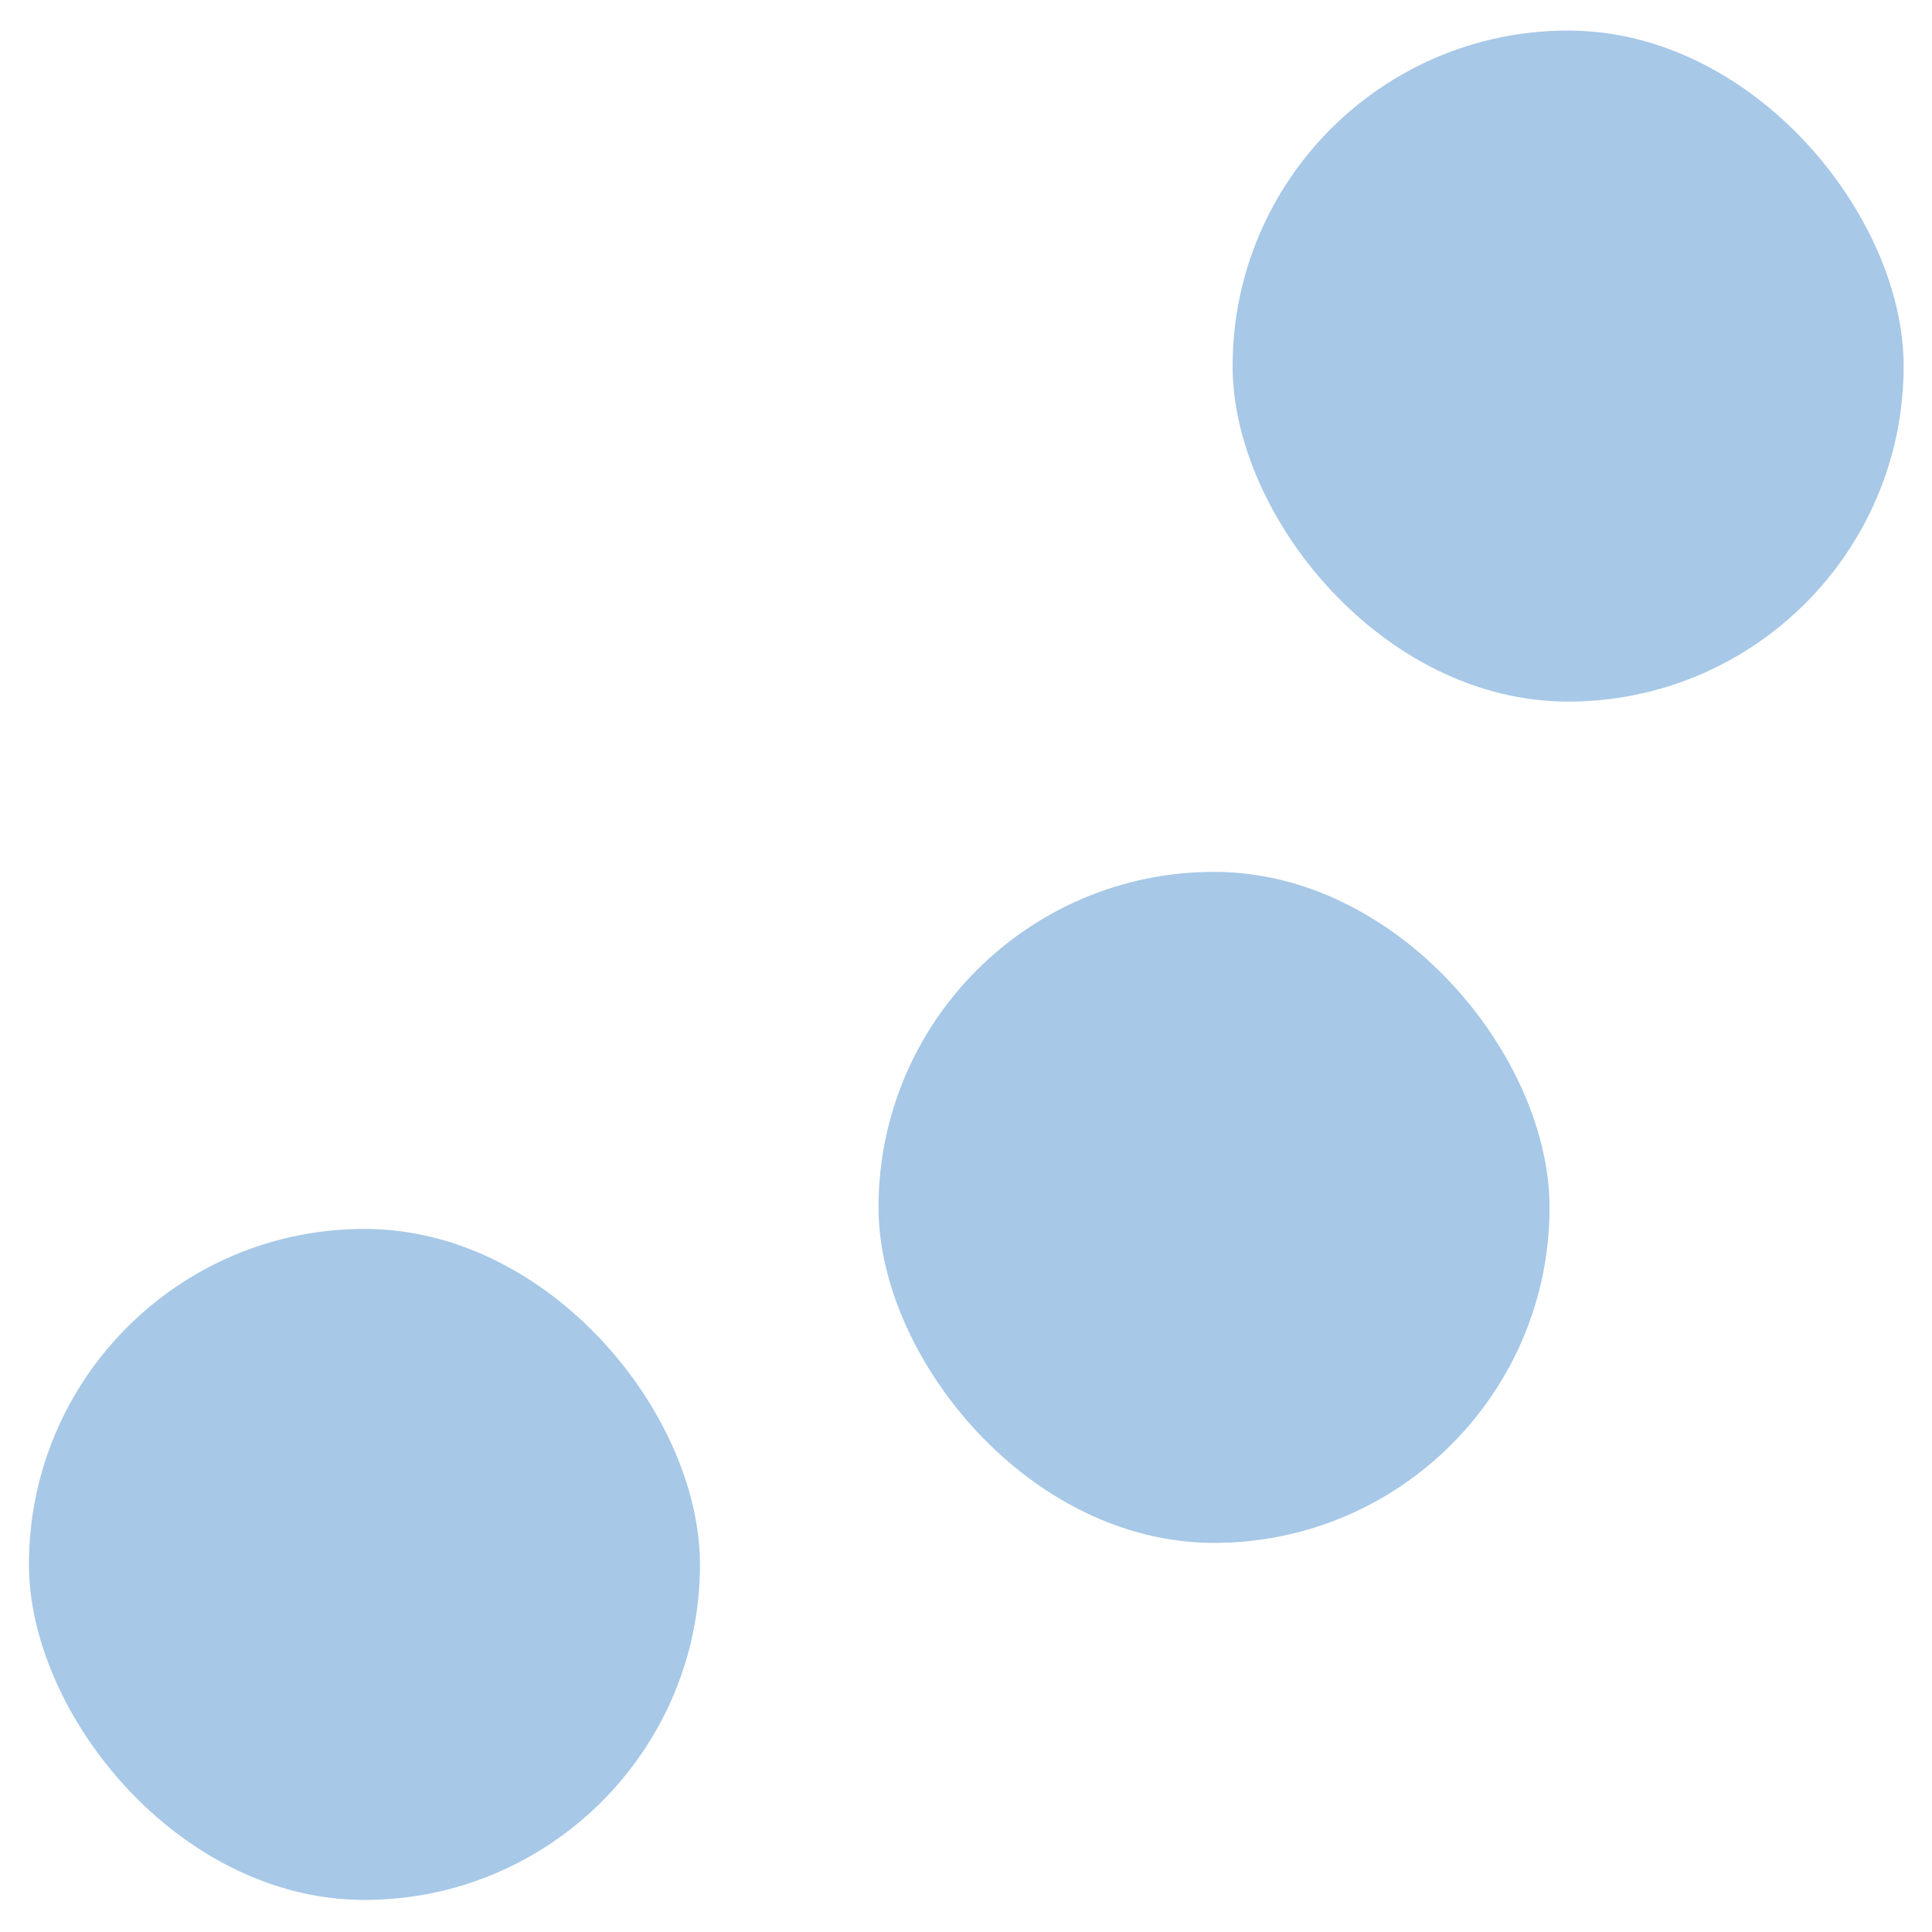
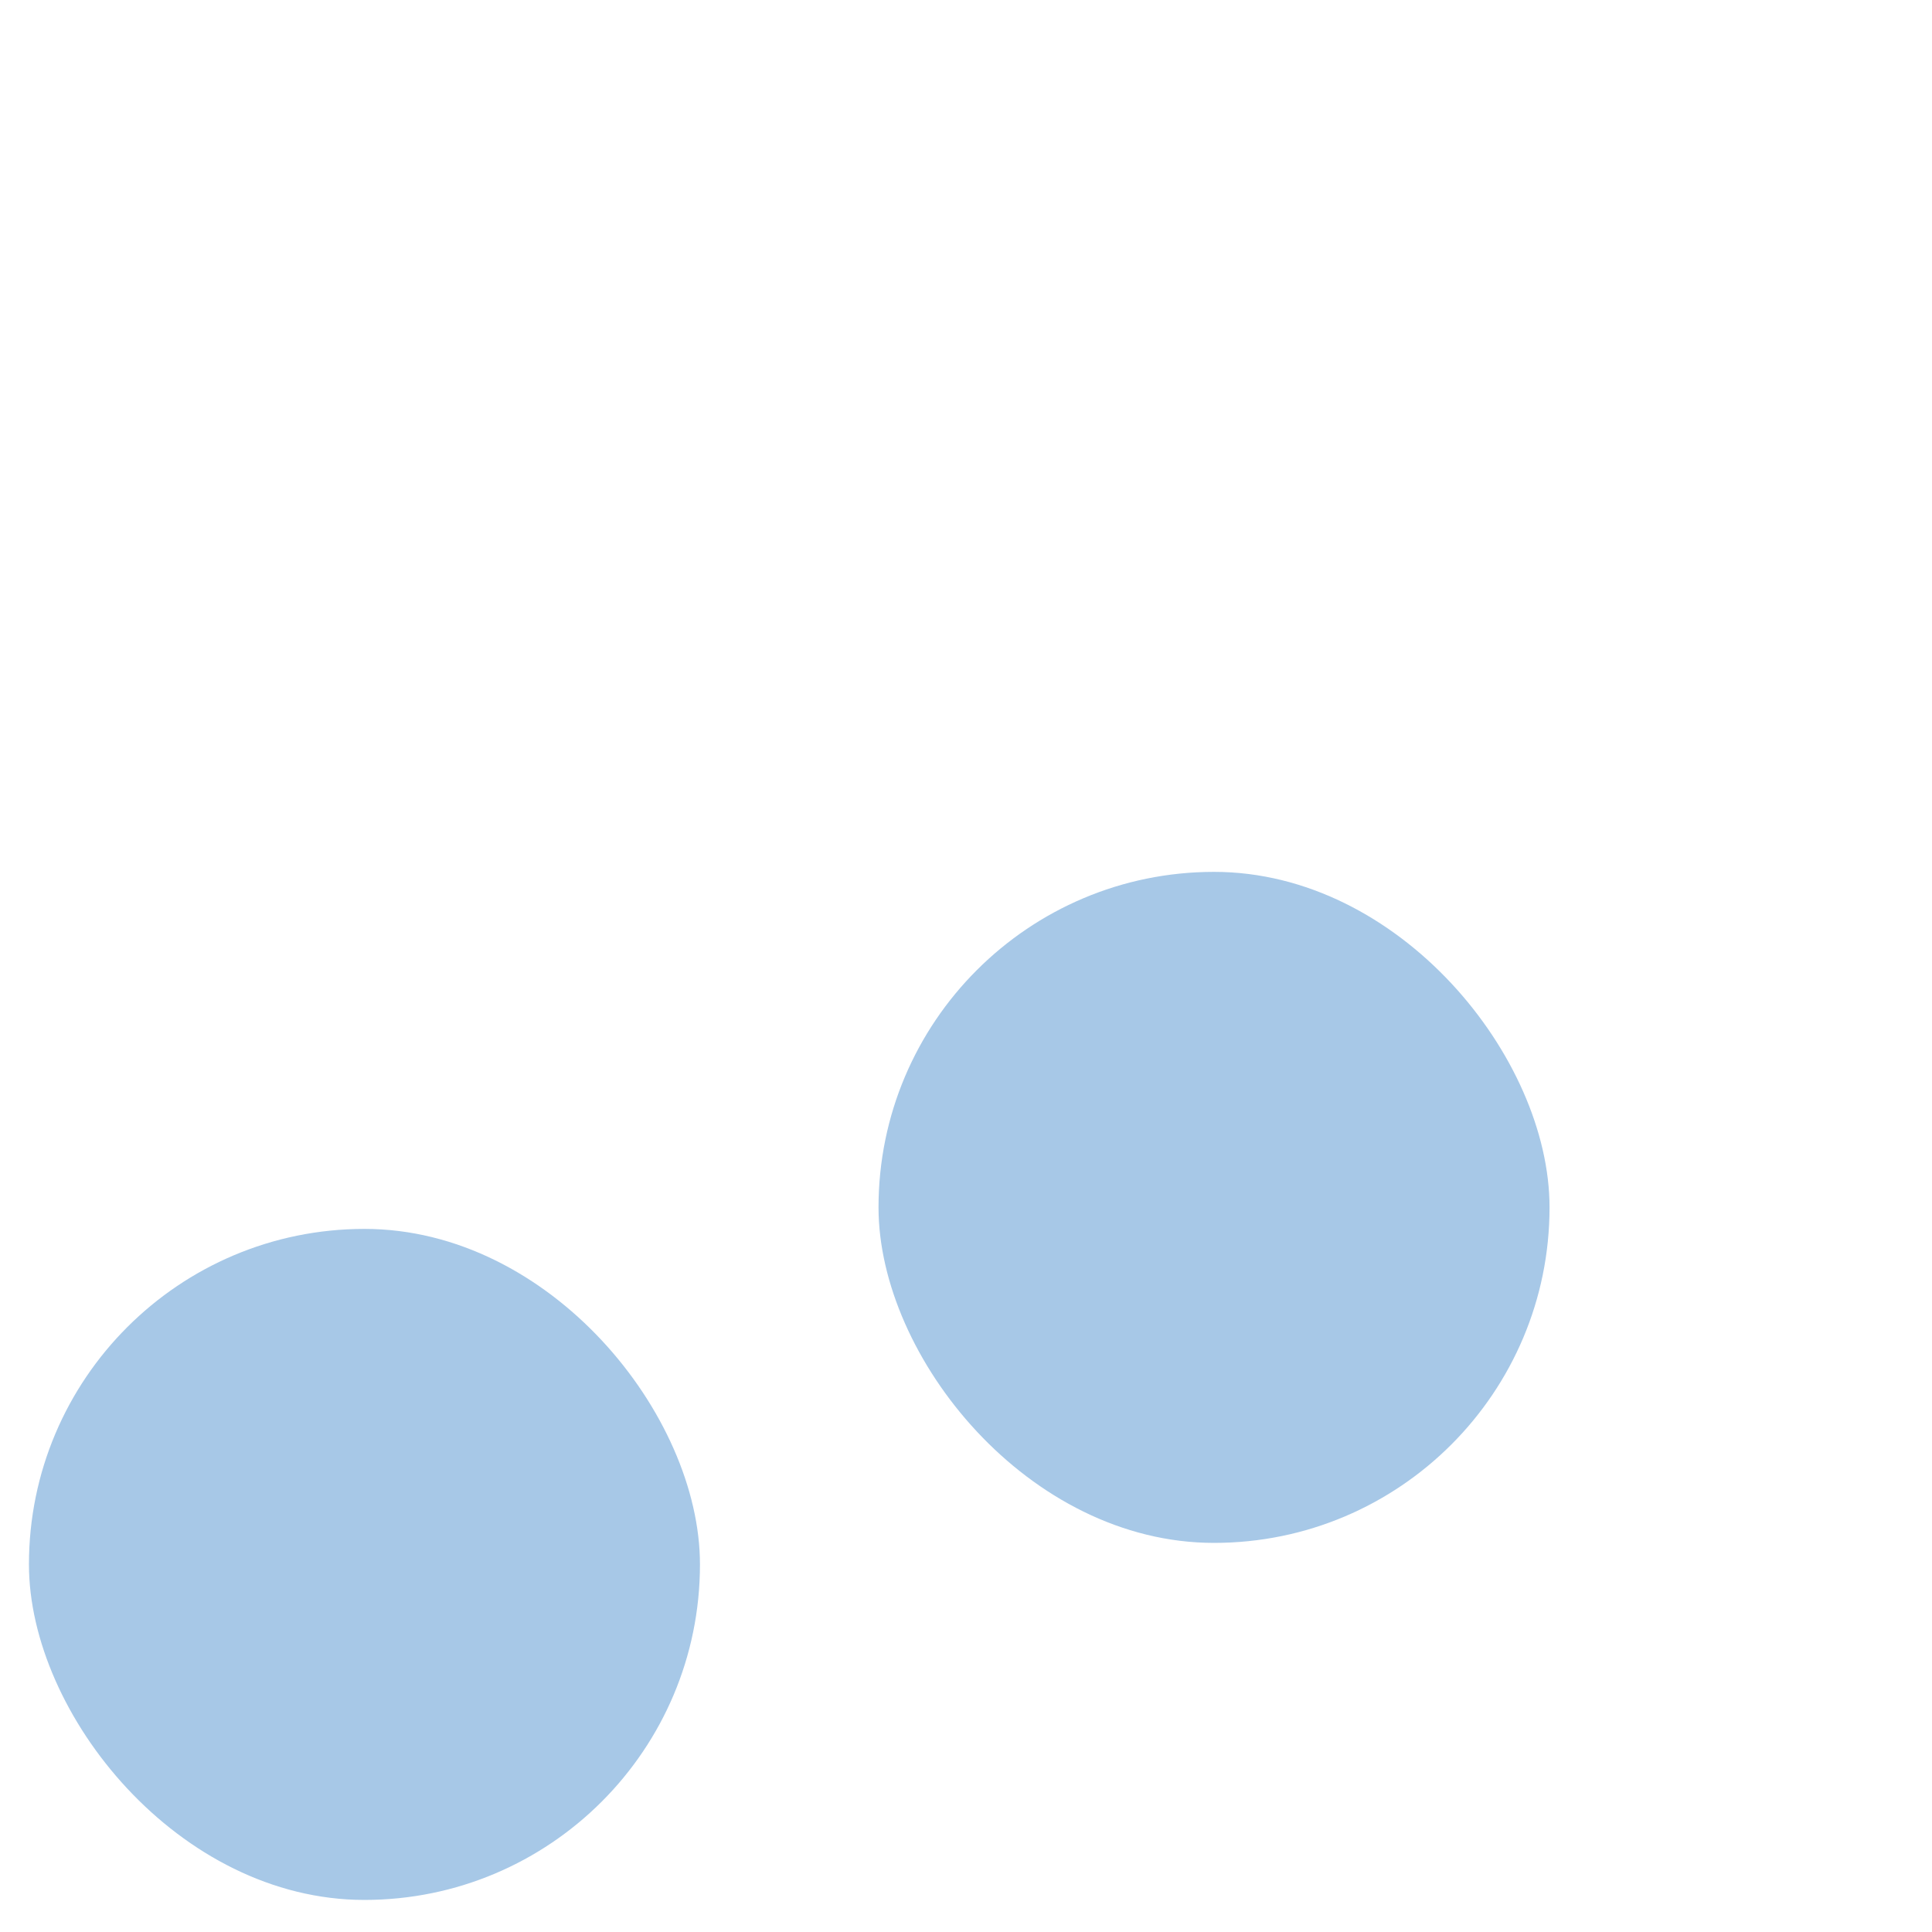
<svg xmlns="http://www.w3.org/2000/svg" id="Layer_1" data-name="Layer 1" viewBox="0 0 500 500">
  <defs>
    <style>
      .cls-1 {
        fill: #a7c8e7;
      }
    </style>
  </defs>
  <rect class="cls-1" x="7.49" y="318.04" width="173.66" height="173.66" rx="86.83" ry="86.83" />
  <rect class="cls-1" x="227.36" y="225.64" width="173.66" height="173.66" rx="86.83" ry="86.83" />
-   <rect class="cls-1" x="319" y="7.91" width="173.66" height="173.66" rx="86.83" ry="86.83" />
</svg>